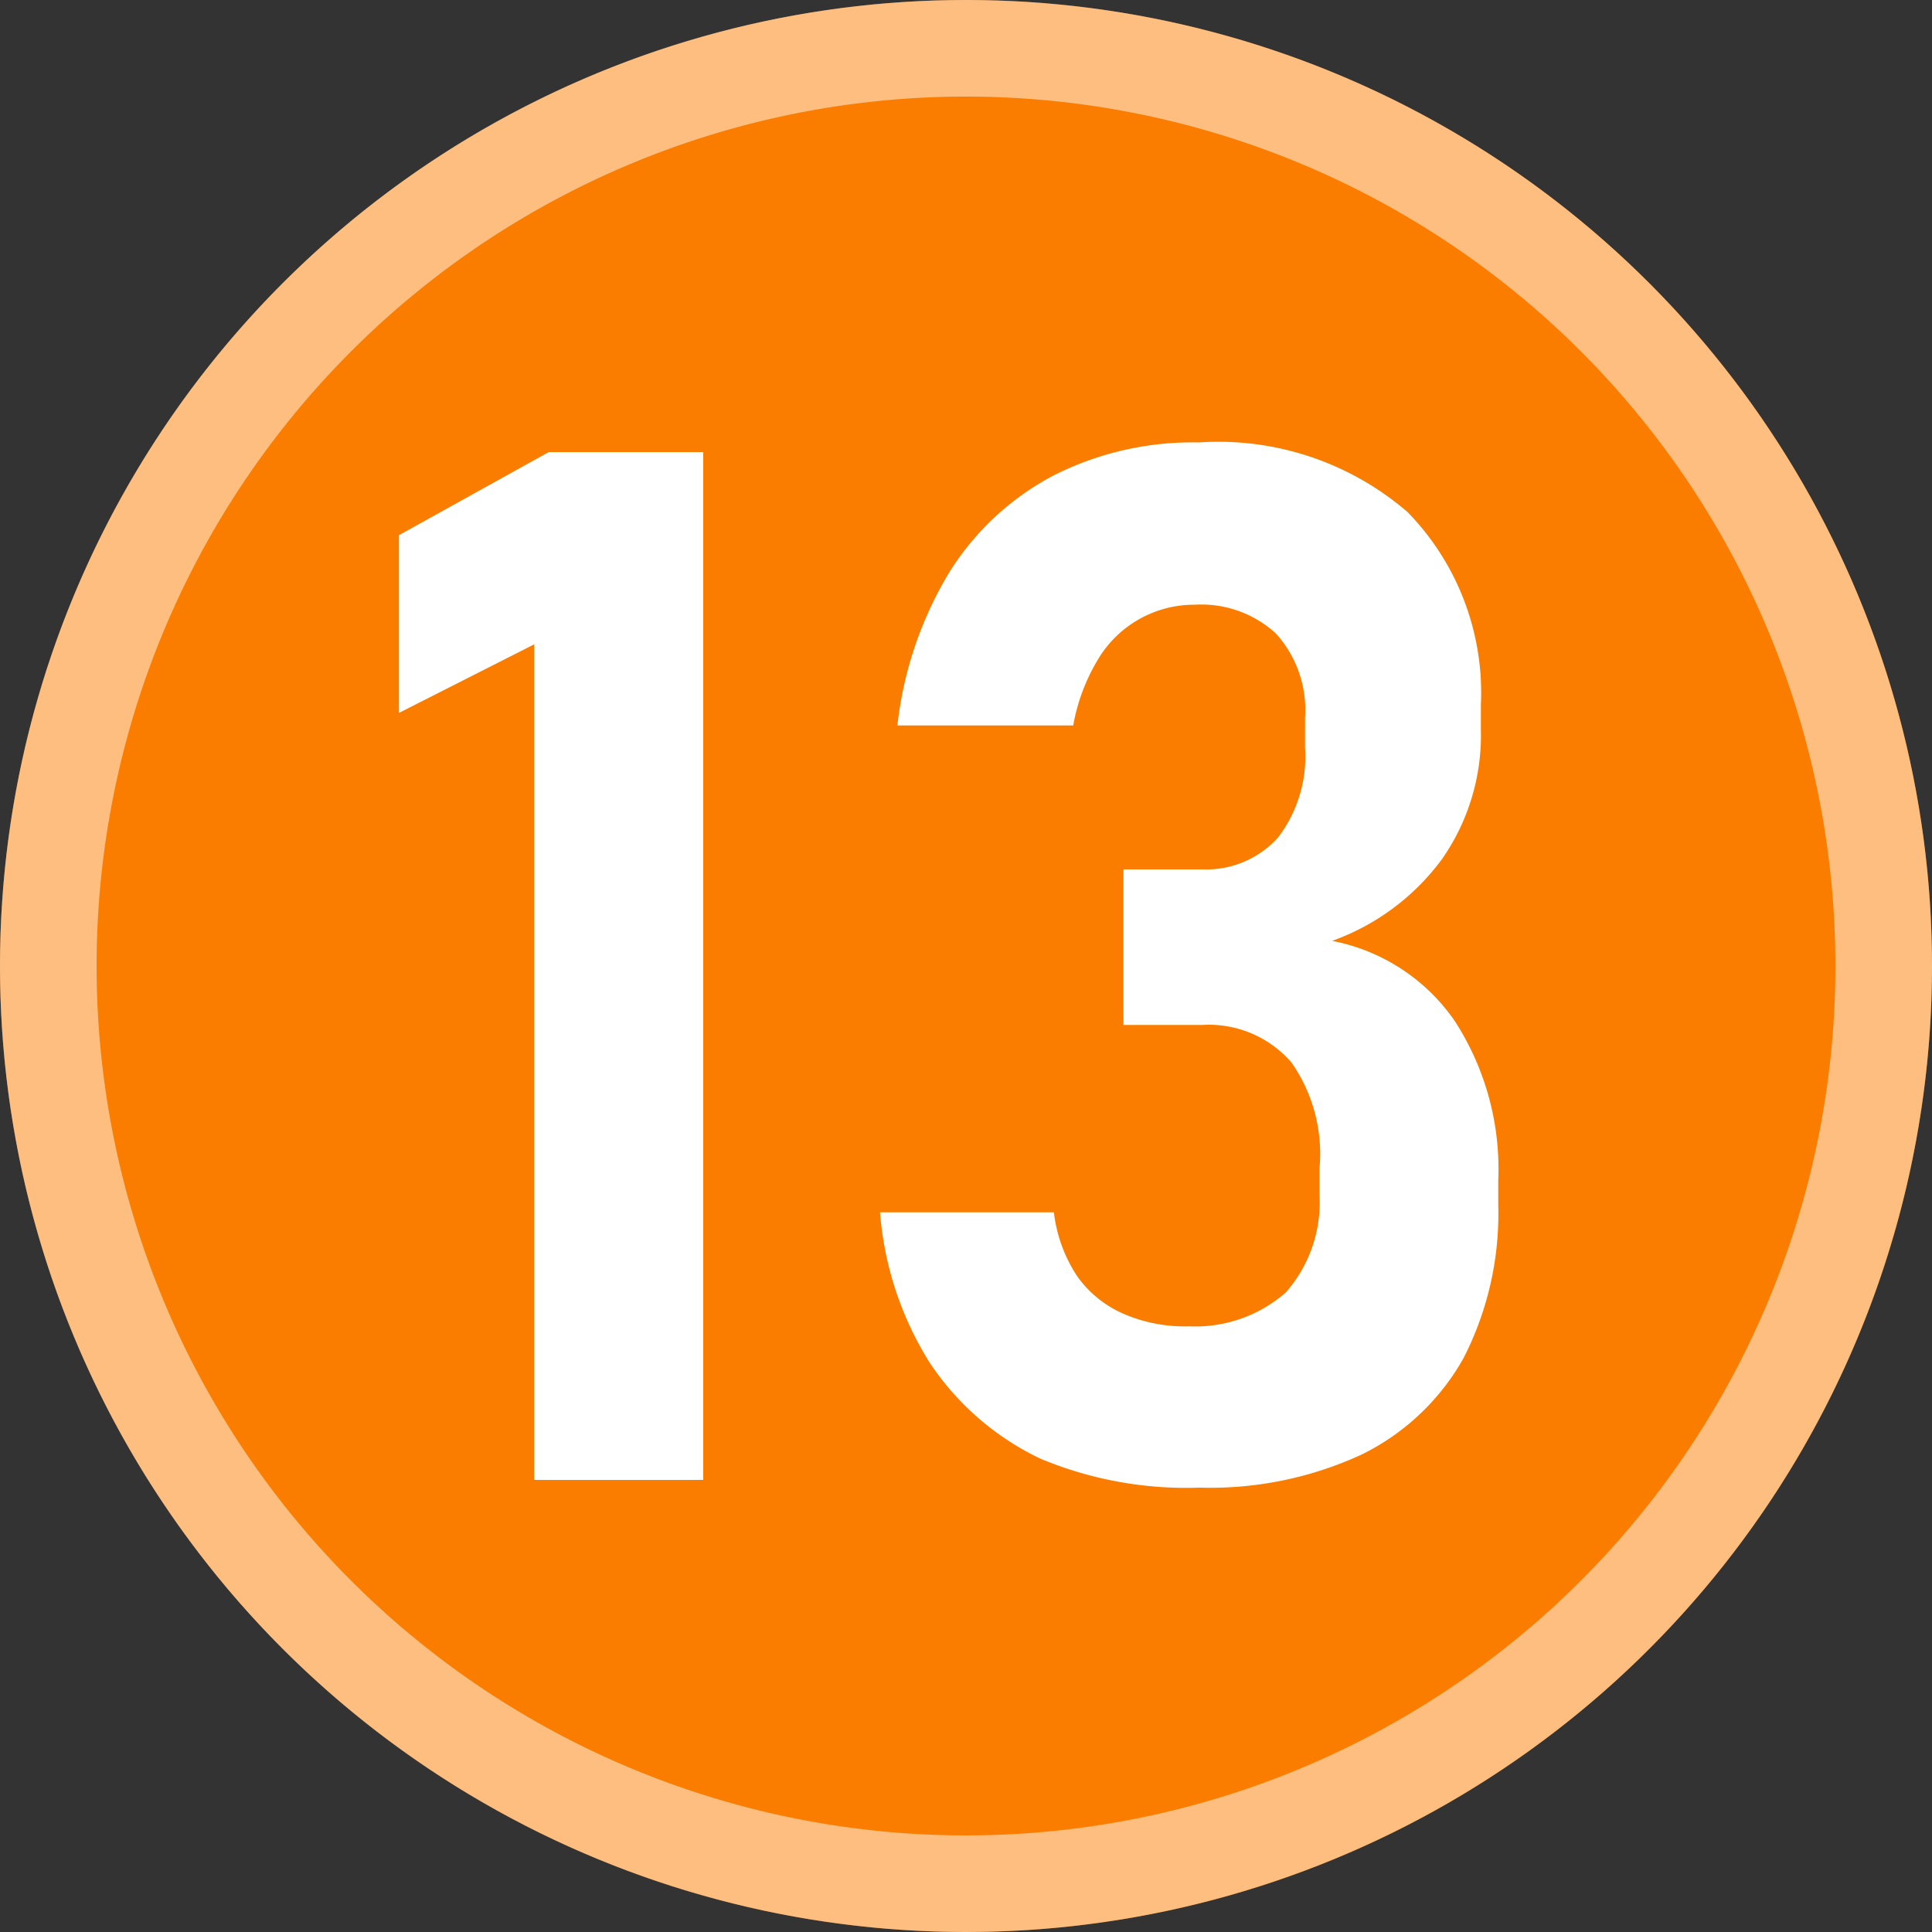
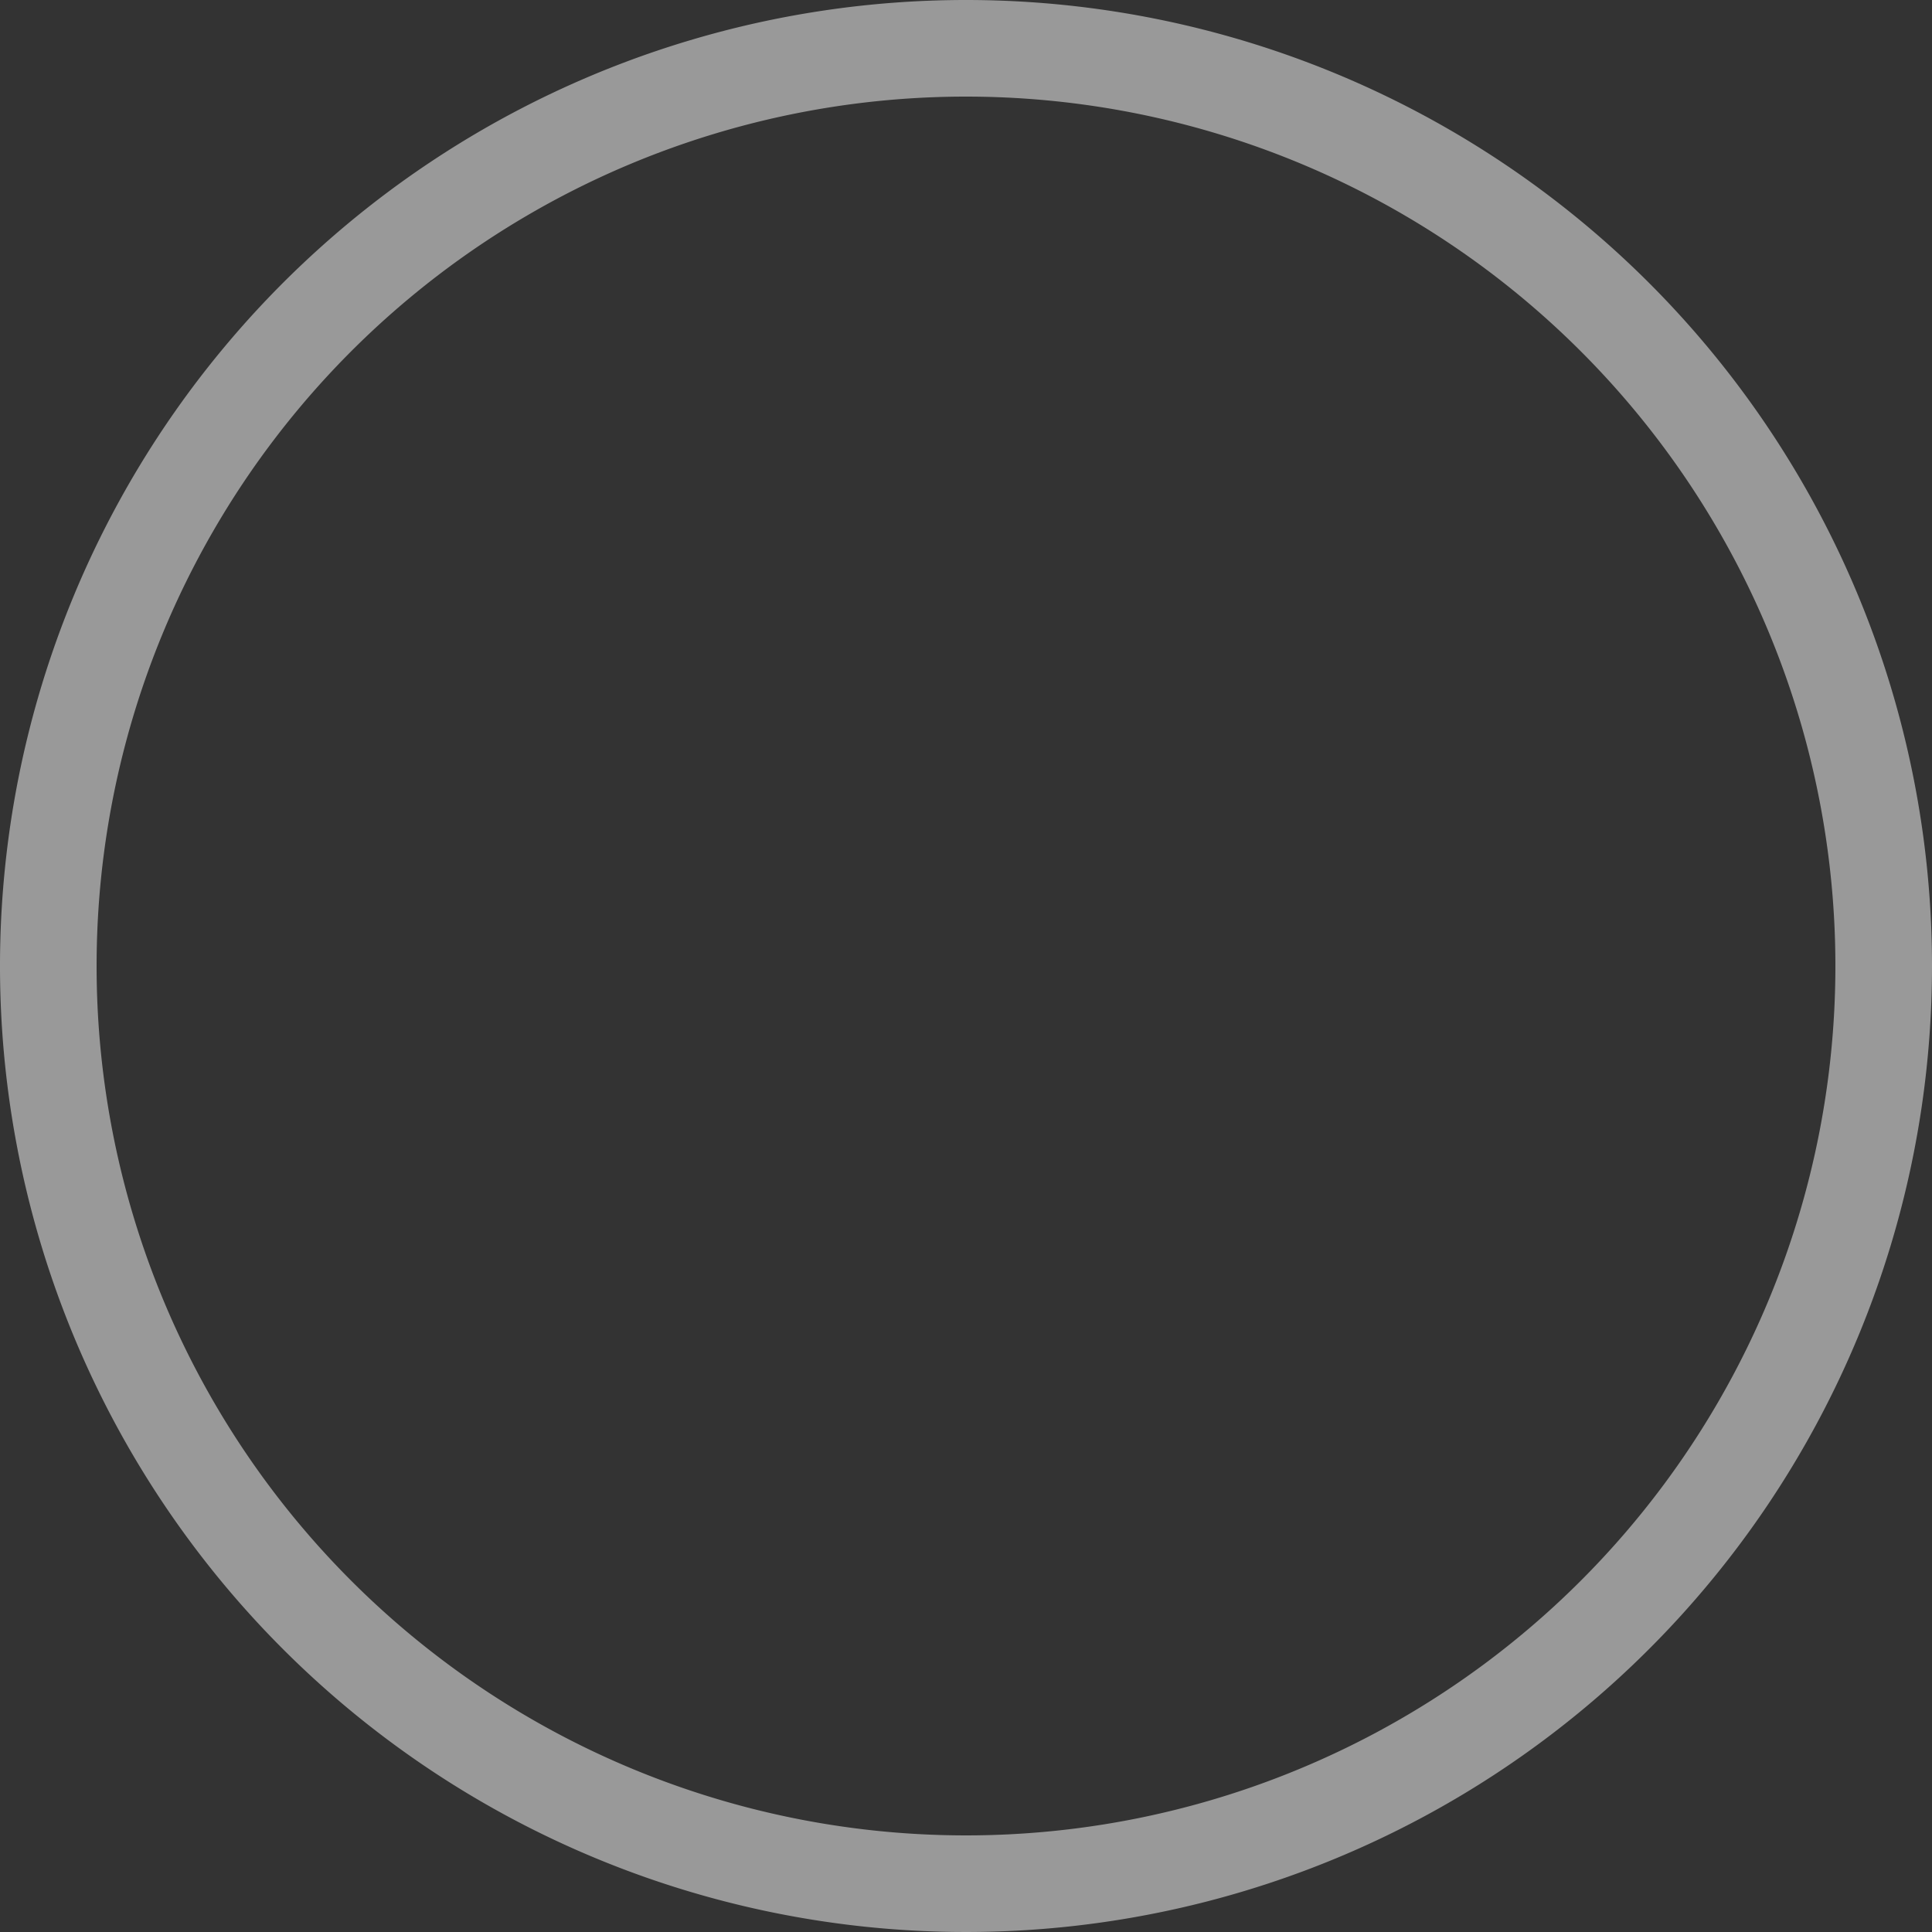
<svg xmlns="http://www.w3.org/2000/svg" width="20" height="20" viewBox="0 0 20 20">
  <rect x="0" y="0" width="20" height="20" fill="#333333" stroke="none" />
  <defs>
    <style>.cls-1{fill:#fa7d00;}.cls-2{opacity:0.5;}.cls-3{fill:#fff;}</style>
  </defs>
  <g id="レイヤー_2" data-name="レイヤー 2">
    <g id="レイヤー_1-2" data-name="レイヤー 1">
-       <circle class="cls-1" cx="10" cy="10" r="10" />
      <g class="cls-2">
        <path class="cls-3" d="M10,1a9,9,0,1,1-9,9,9,9,0,0,1,9-9m0-1A10,10,0,1,0,20,10,10,10,0,0,0,10,0Z" />
      </g>
-       <path class="cls-3" d="M7.28,15.32H5.53V6.67l-1.4.71V5.54l1.55-.86h1.6Z" />
-       <path class="cls-3" d="M10.77,15.1a2.84,2.84,0,0,1-1.15-1,3.43,3.43,0,0,1-.51-1.55h1.8a1.52,1.52,0,0,0,.24.66,1.15,1.15,0,0,0,.48.39,1.59,1.59,0,0,0,.68.13,1.42,1.42,0,0,0,1-.35,1.41,1.41,0,0,0,.35-1v-.29A1.65,1.65,0,0,0,13.37,11a1.13,1.13,0,0,0-.92-.39h-.82V9h.82a1,1,0,0,0,.78-.33,1.38,1.38,0,0,0,.28-.93V7.43a1.18,1.18,0,0,0-.3-.87,1.14,1.14,0,0,0-.84-.3,1.16,1.16,0,0,0-1,.56,2,2,0,0,0-.26.69H9.29a3.89,3.89,0,0,1,.54-1.59,2.82,2.82,0,0,1,1.08-1,3.19,3.19,0,0,1,1.5-.34,3,3,0,0,1,2.16.72,2.68,2.68,0,0,1,.76,2v.25a2.24,2.24,0,0,1-.4,1.34,2.43,2.43,0,0,1-1.14.85,2,2,0,0,1,1.27.83,2.82,2.82,0,0,1,.45,1.65v.25a3.28,3.28,0,0,1-.36,1.59,2.44,2.44,0,0,1-1.06,1,3.74,3.74,0,0,1-1.67.34A3.92,3.92,0,0,1,10.77,15.1Z" />
    </g>
  </g>
</svg>